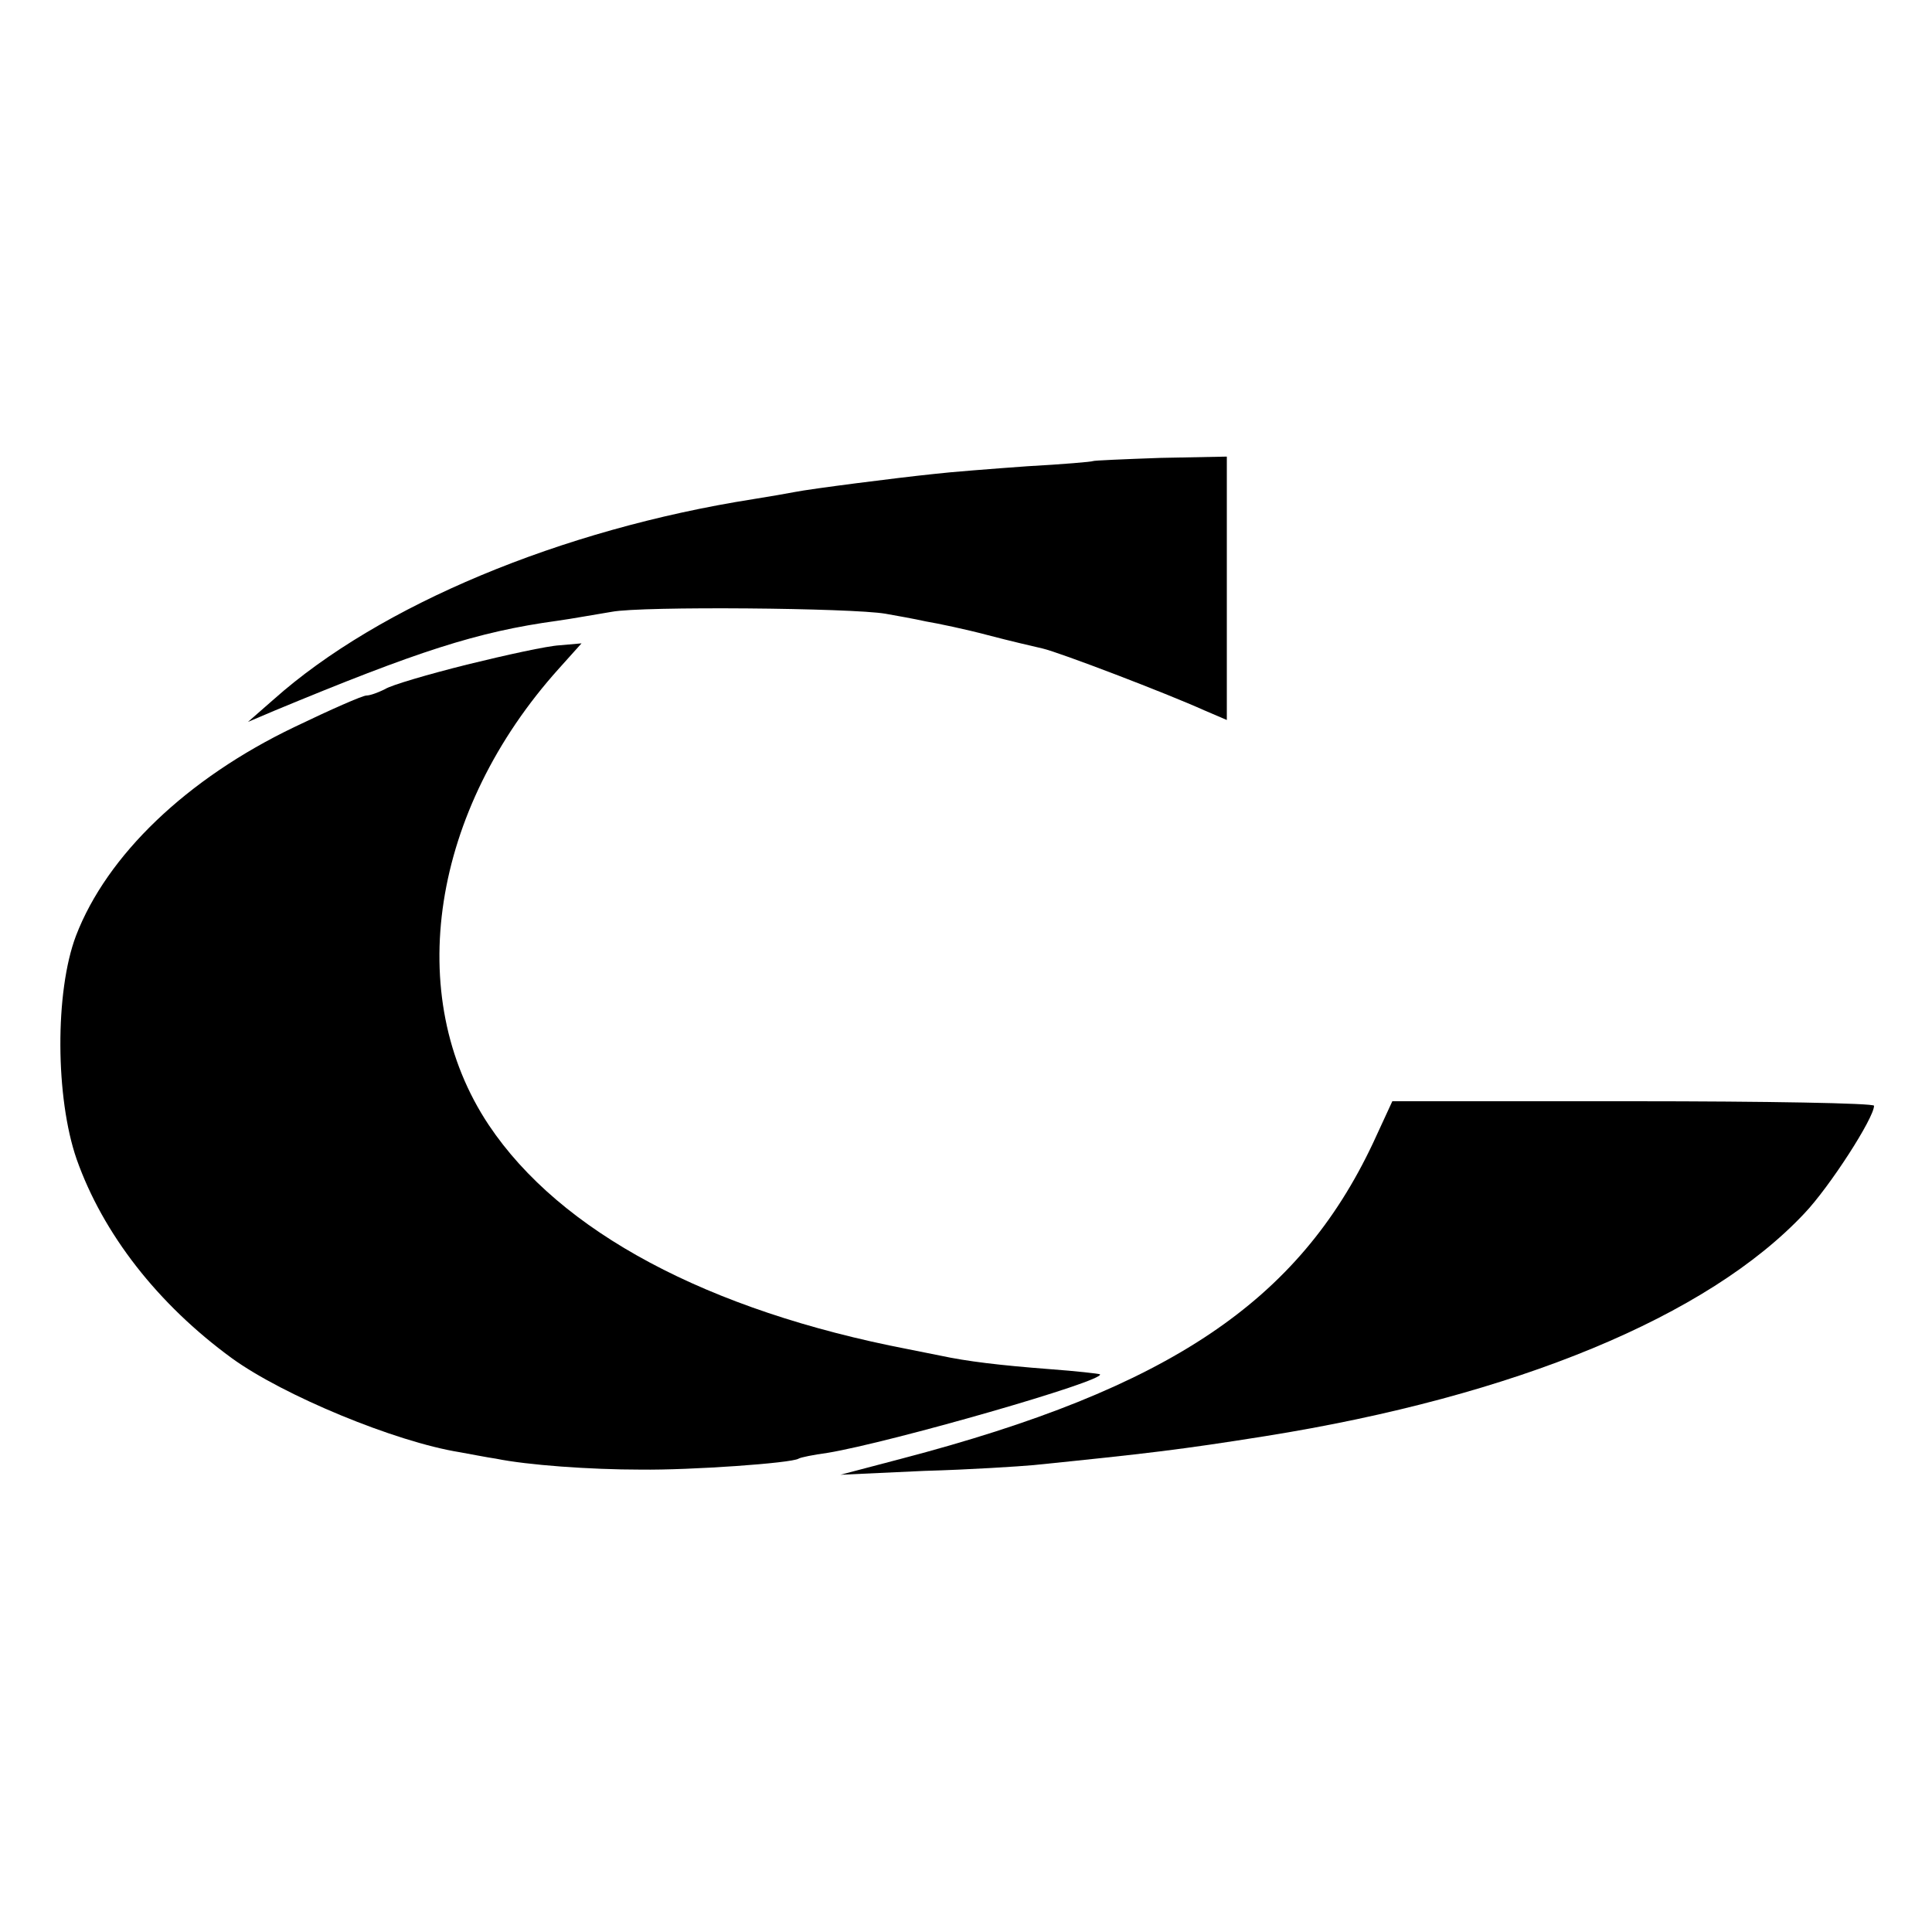
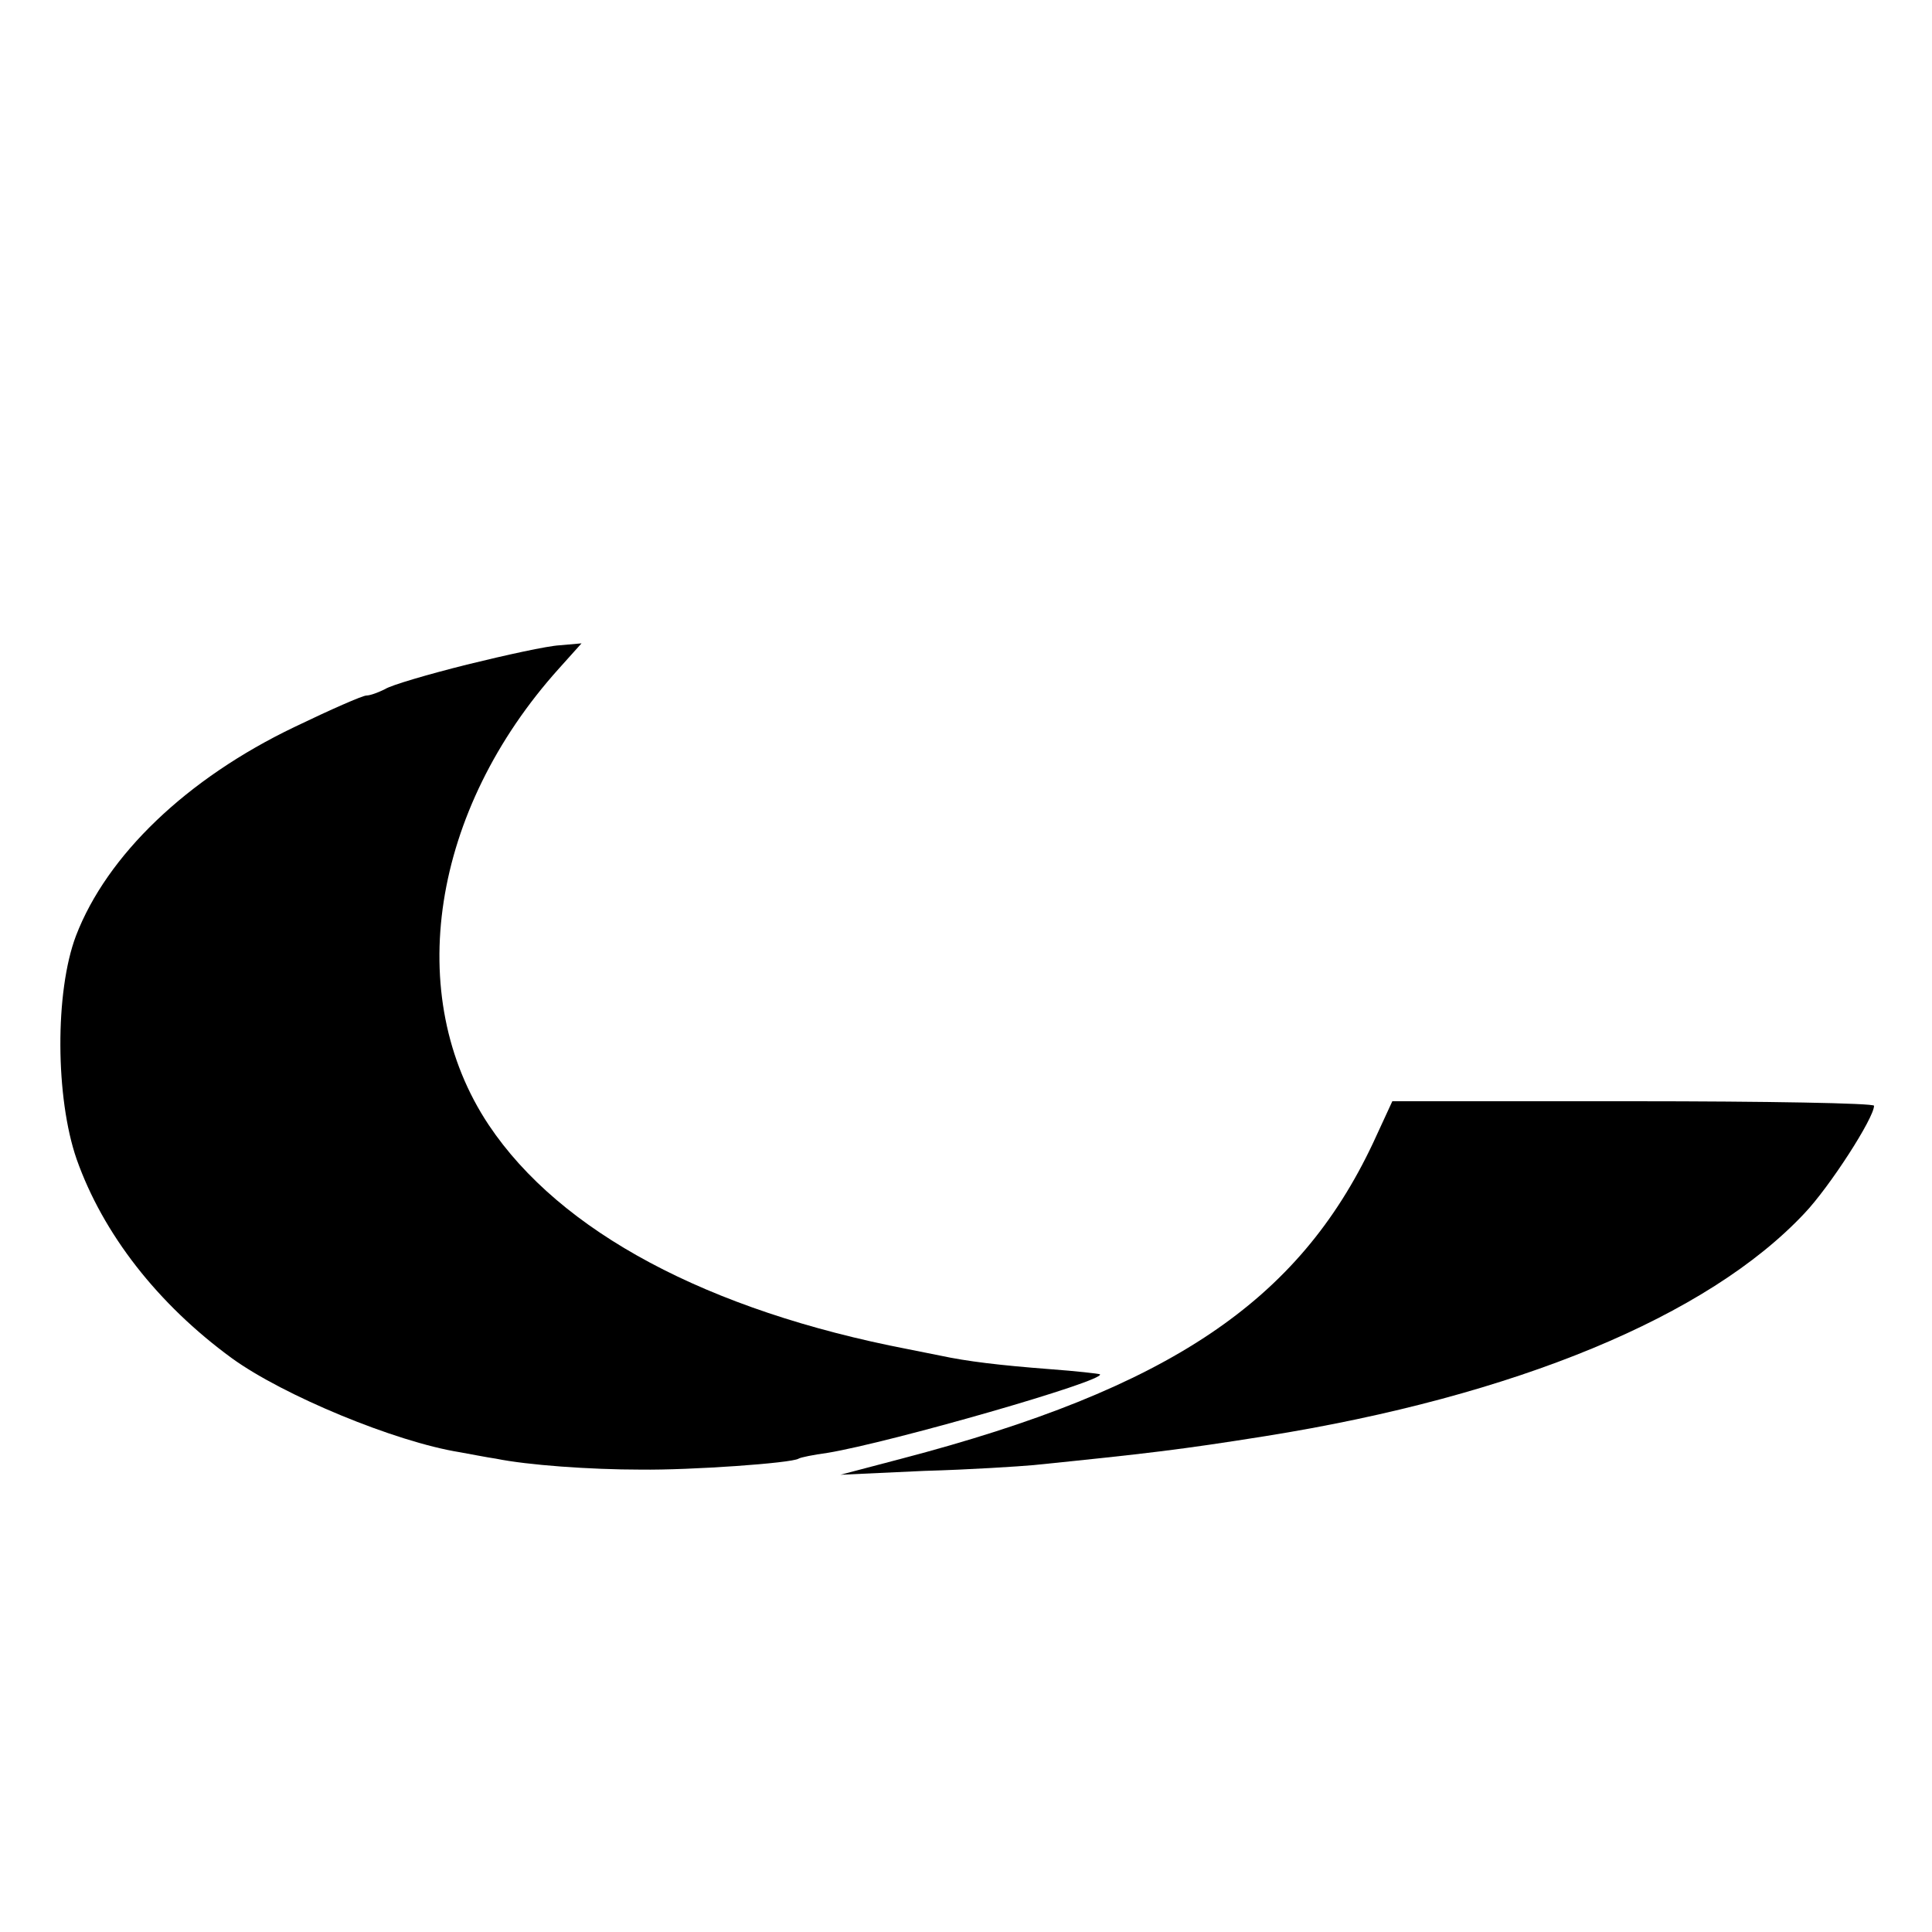
<svg xmlns="http://www.w3.org/2000/svg" version="1.0" width="300pt" height="300pt" viewBox="0 0 300 300" preserveAspectRatio="xMidYMid meet">
  <g transform="translate(0,300) scale(0.1,-0.1)" fill="#000000" stroke="none">
-     <path d="M1697 2284 c-1 -1 -47 -5 -102 -8 -55 -4 -120 -9 -145 -12 -58 -6 -191 -23 -216 -28 -10 -2 -39 -7 -64 -11 -299 -47 -581 -165 -745 -311 l-40 -35 40 17 c224 93 316 123 440 140 22 3 60 10 85 14 47 9 373 6 425 -3 17 -3 45 -8 63 -12 18 -3 61 -12 95 -21 34 -9 73 -18 86 -21 26 -6 191 -69 251 -96 l35 -15 0 205 0 204 -103 -2 c-56 -2 -104 -4 -105 -5z" />
    <path d="M725 1968 c-60 -15 -118 -32 -127 -38 -10 -5 -23 -10 -29 -10 -6 0 -56 -22 -112 -49 -167 -80 -291 -199 -339 -324 -33 -87 -32 -252 1 -347 41 -116 126 -225 241 -309 80 -58 254 -130 354 -146 17 -3 42 -8 56 -10 49 -10 146 -17 225 -17 77 -1 234 10 245 17 3 2 23 6 45 9 97 16 432 112 423 122 -2 1 -37 5 -78 8 -78 6 -128 12 -170 21 -14 3 -36 7 -50 10 -311 60 -540 182 -651 348 -134 201 -89 489 109 709 l35 39 -34 -3 c-19 -1 -83 -15 -144 -30z" />
    <path d="M2132 1225 c-116 -246 -316 -381 -732 -490 l-95 -25 130 6 c72 2 148 7 170 9 177 18 228 24 360 45 388 62 687 186 837 346 39 41 108 148 108 167 0 4 -168 7 -374 7 l-374 0 -30 -65z" />
  </g>
</svg>